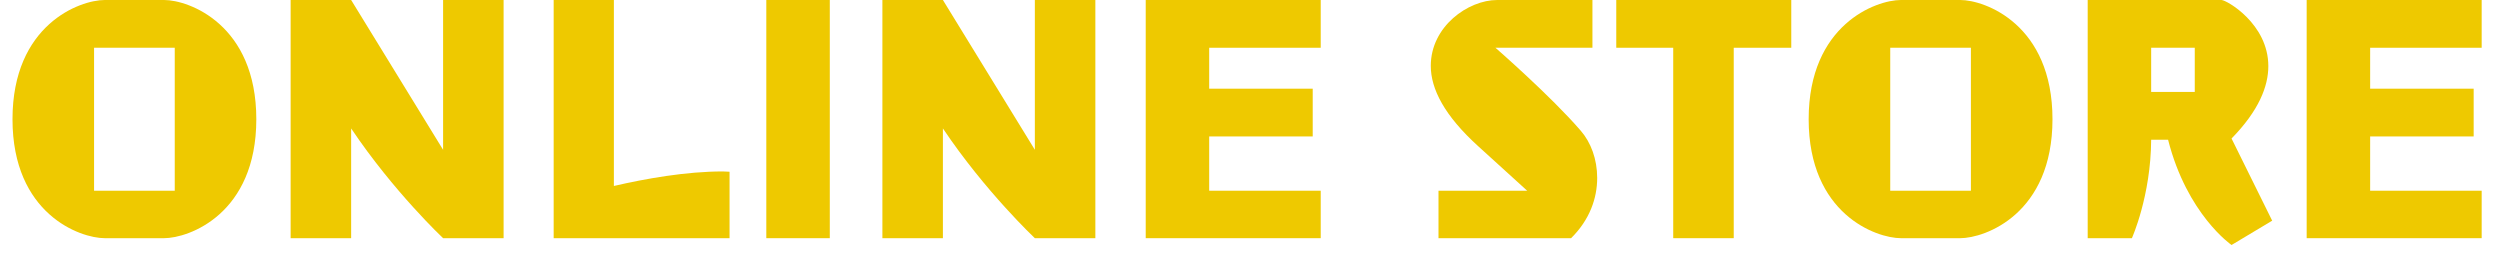
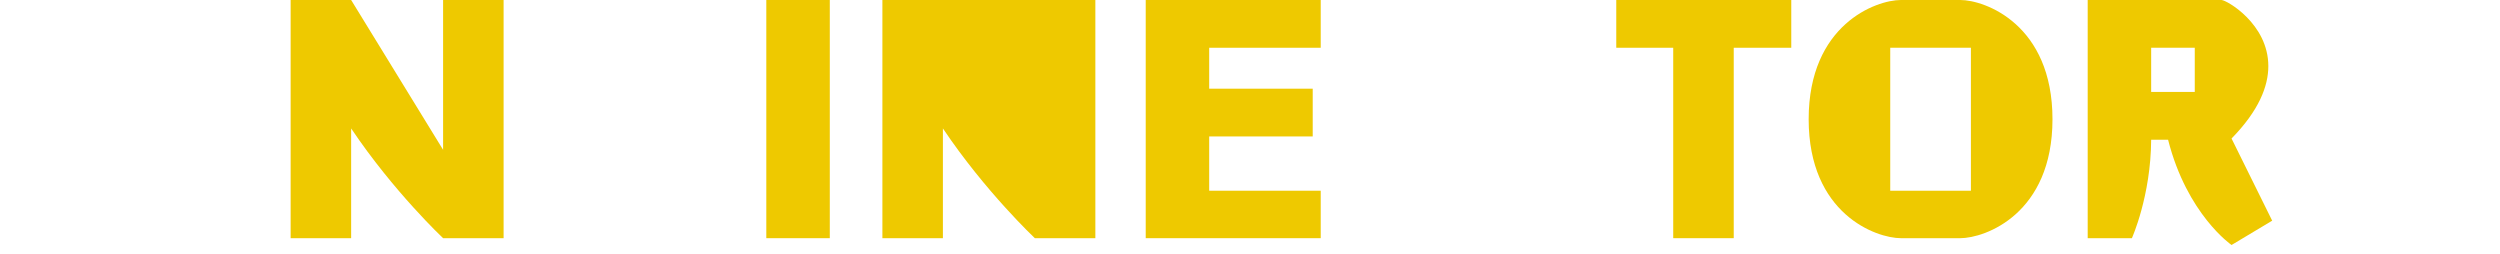
<svg xmlns="http://www.w3.org/2000/svg" width="118" height="12" viewBox="0 0 118 12" fill="none">
-   <path d="M117.135 11.242H108.875V0H117.135V2.254H111.871V4.186H116.757V6.44H111.871V9.002H117.135V11.242Z" fill="#EEC900" />
  <path d="M107.247 10.416L105.329 11.564C105.329 11.564 103.229 10.122 102.333 6.594H101.535C101.521 9.254 100.625 11.242 100.625 11.242H98.539V0H104.853C105.091 0 107.065 1.12 107.065 3.122C107.065 4.074 106.617 5.222 105.329 6.538L107.247 10.416ZM103.593 4.34V2.254H101.535V4.34H103.593Z" fill="#EEC900" />
  <path d="M92.523 11.242H89.723C88.547 11.242 85.369 10.094 85.369 5.628C85.369 1.162 88.547 0 89.723 0H92.523C93.699 0 96.877 1.162 96.877 5.628C96.877 10.094 93.699 11.242 92.523 11.242ZM93.027 9.002V2.254H89.219V9.002H93.027Z" fill="#EEC900" />
  <path d="M81.832 11.242H78.976V2.254H76.288V0H84.548V2.254H81.832V11.242Z" fill="#EEC900" />
-   <path d="M74.155 11.242H67.897V9.002H72.083L69.787 6.916C68.177 5.46 67.533 4.2 67.533 3.108C67.533 1.246 69.297 0 70.669 0H75.163V2.254H70.585C70.585 2.254 73.203 4.536 74.603 6.16C75.093 6.72 75.387 7.518 75.387 8.4C75.387 9.352 75.037 10.374 74.155 11.242Z" fill="#EEC900" />
  <path d="M62.338 11.242H54.078V0H62.338V2.254H57.074V4.186H61.96V6.44H57.074V9.002H62.338V11.242Z" fill="#EEC900" />
-   <path d="M51.701 11.242H48.845C48.845 11.242 46.507 9.044 44.505 6.062V11.242H41.649V0H44.505L48.845 7.07V0H51.701V11.242Z" fill="#EEC900" />
+   <path d="M51.701 11.242H48.845C48.845 11.242 46.507 9.044 44.505 6.062V11.242H41.649V0H44.505V0H51.701V11.242Z" fill="#EEC900" />
  <path d="M39.166 11.242H36.17V0H39.166V11.242Z" fill="#EEC900" />
-   <path d="M34.435 11.242H26.133V0H28.975V8.778C30.487 8.428 32.391 8.092 34.113 8.092C34.225 8.092 34.337 8.106 34.435 8.106V11.242Z" fill="#EEC900" />
  <path d="M23.77 11.242H20.914C20.914 11.242 18.576 9.044 16.574 6.062V11.242H13.718V0H16.574L20.914 7.07V0H23.77V11.242Z" fill="#EEC900" />
-   <path d="M7.744 11.242H4.944C3.768 11.242 0.59 10.094 0.59 5.628C0.59 1.162 3.768 0 4.944 0H7.744C8.92 0 12.098 1.162 12.098 5.628C12.098 10.094 8.92 11.242 7.744 11.242ZM8.248 9.002V2.254H4.44V9.002H8.248Z" fill="#EEC900" />
</svg>